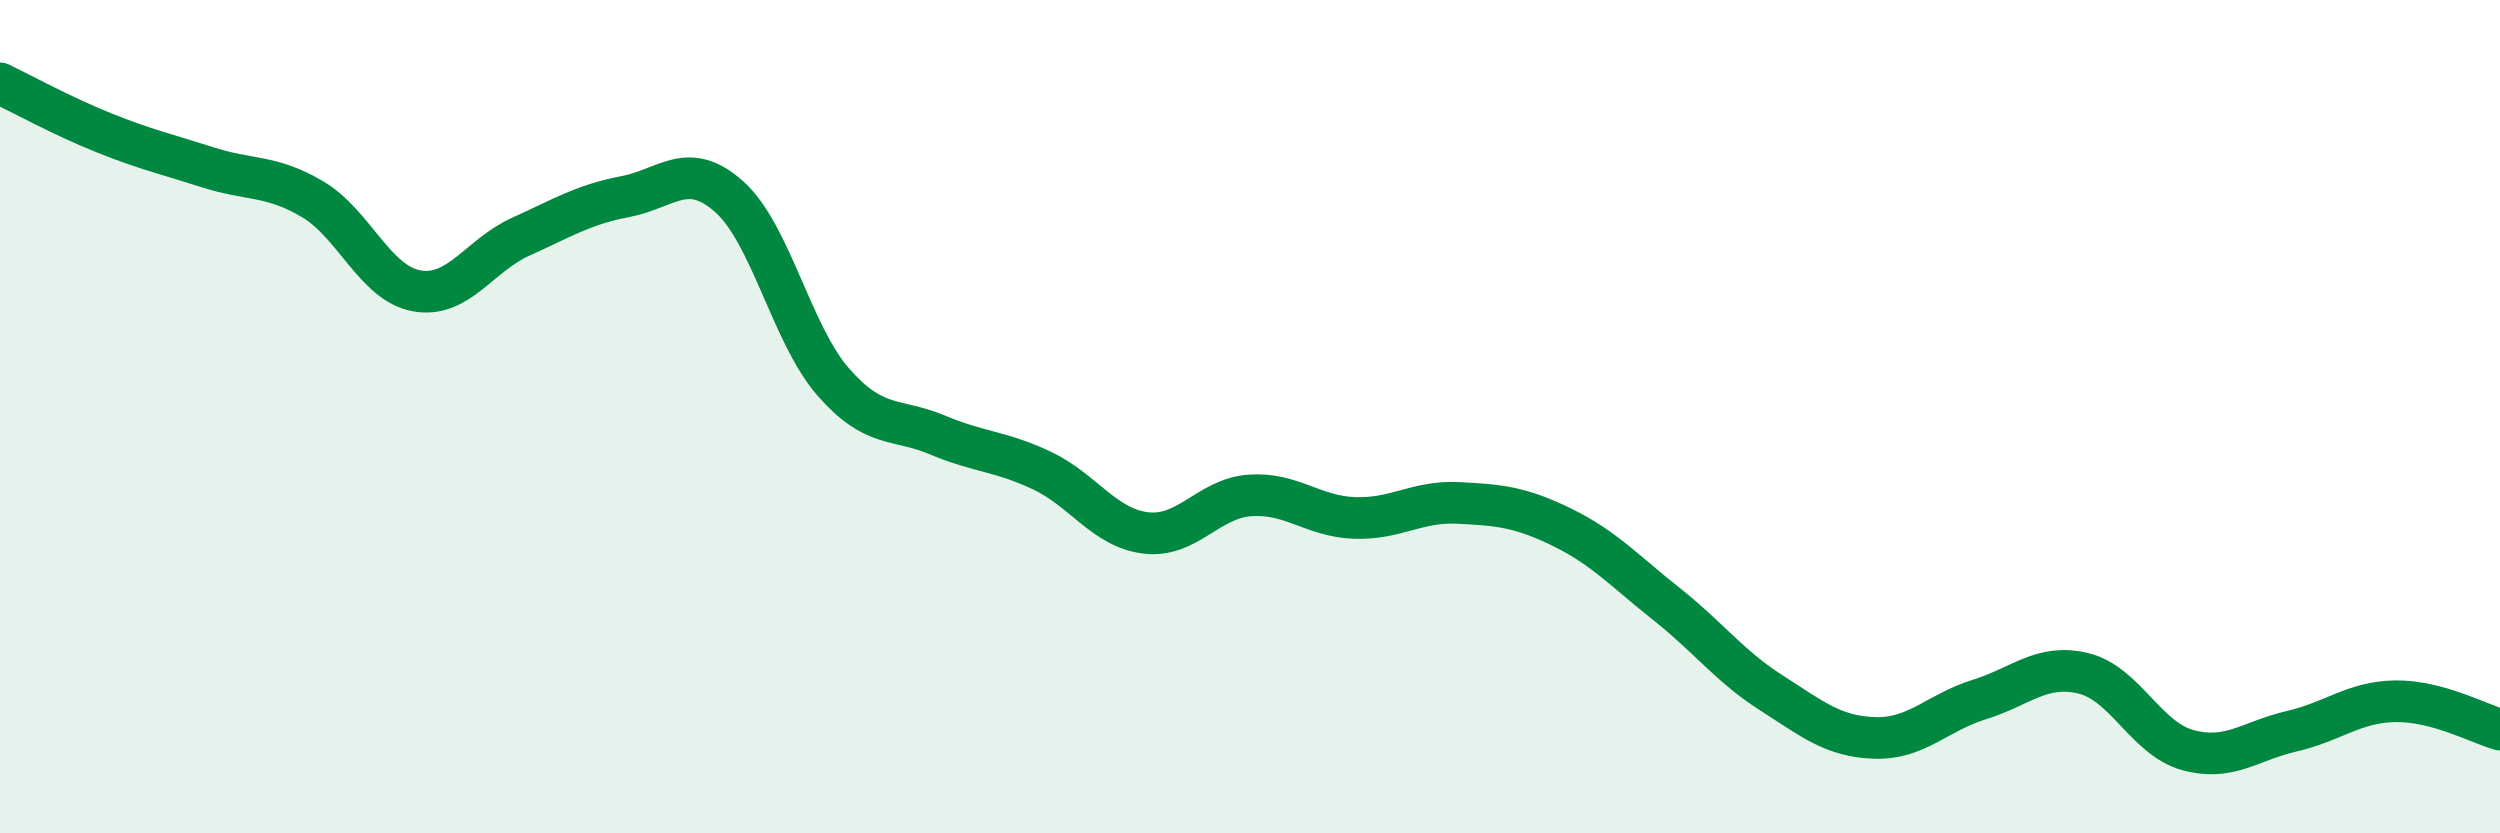
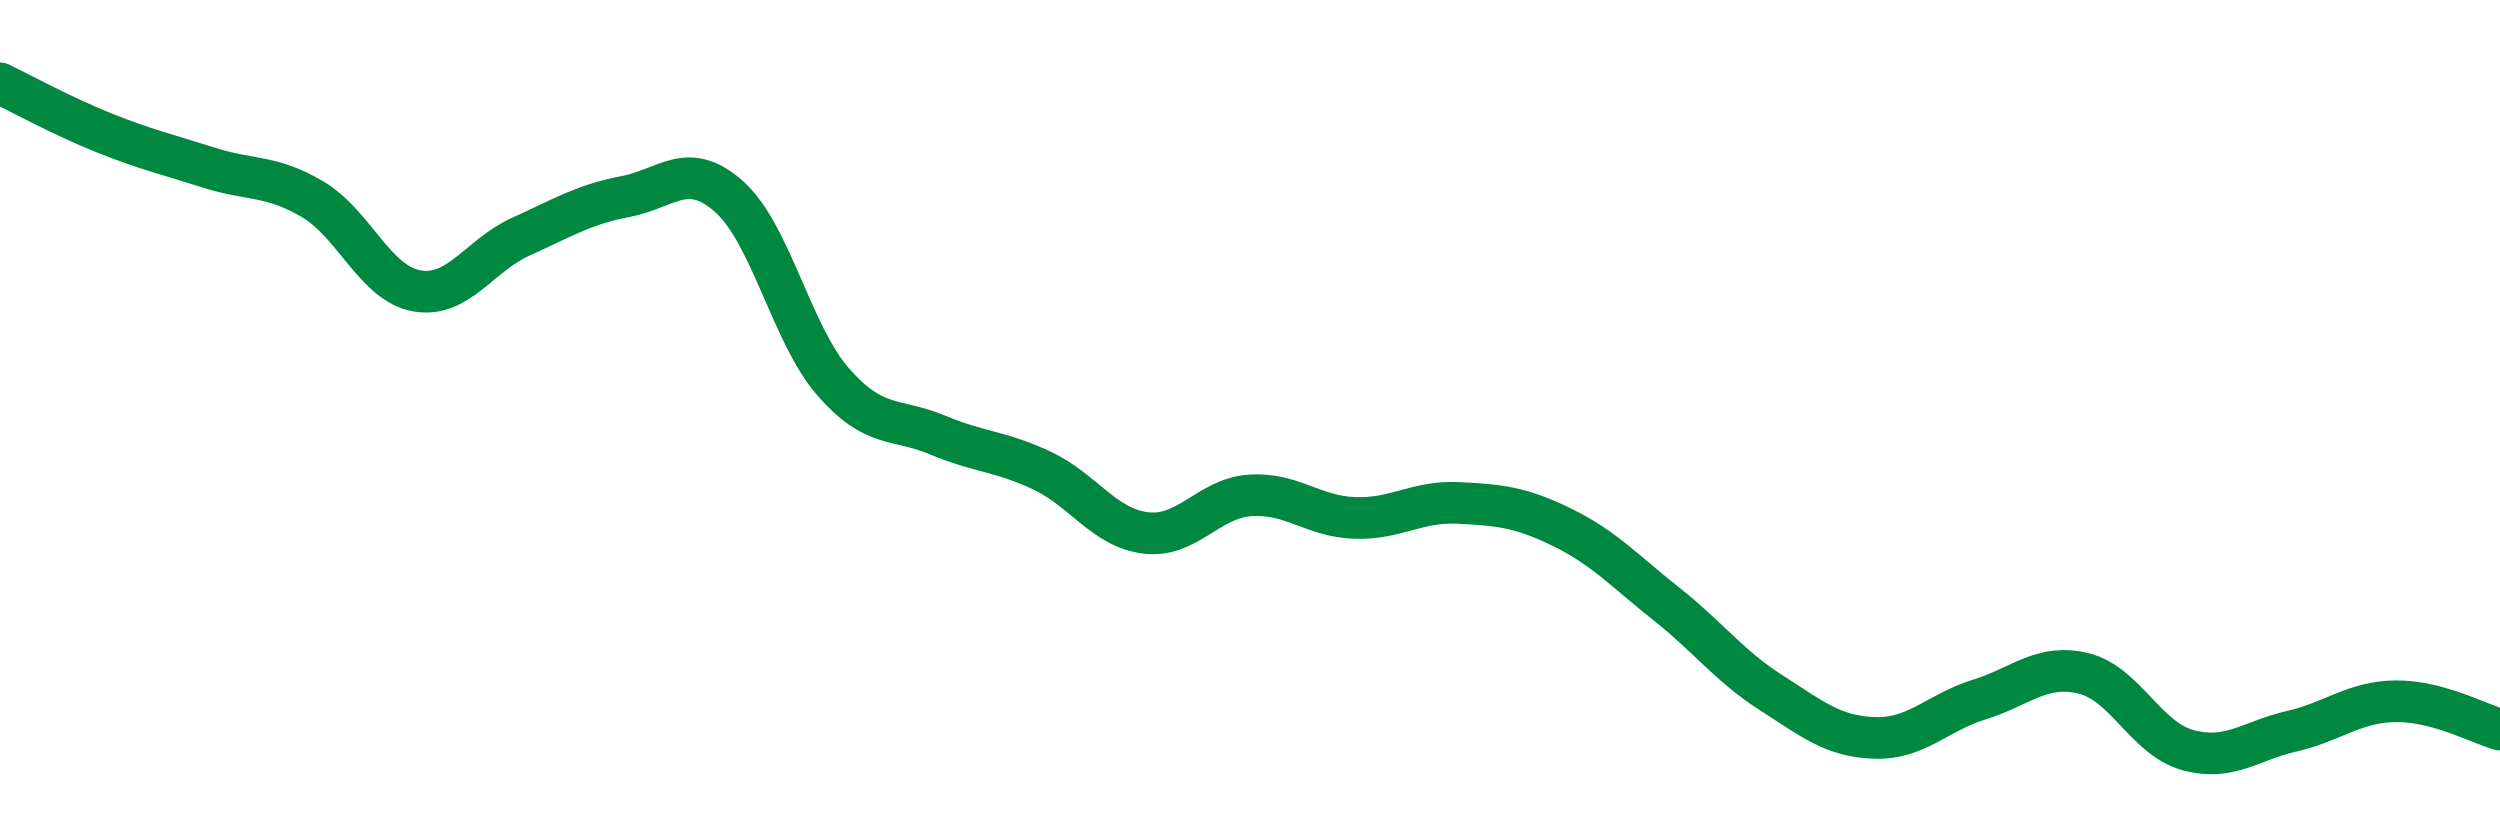
<svg xmlns="http://www.w3.org/2000/svg" width="60" height="20" viewBox="0 0 60 20">
-   <path d="M 0,2 C 0.5,2.24 1.5,2.79 2.5,3.19 C 3.5,3.59 4,3.7 5,4.02 C 6,4.34 6.5,4.19 7.5,4.78 C 8.5,5.37 9,6.8 10,6.98 C 11,7.16 11.5,6.13 12.5,5.68 C 13.5,5.23 14,4.91 15,4.72 C 16,4.53 16.5,3.83 17.5,4.72 C 18.5,5.61 19,8.03 20,9.17 C 21,10.31 21.5,10.02 22.5,10.44 C 23.5,10.86 24,10.82 25,11.29 C 26,11.76 26.5,12.67 27.5,12.79 C 28.5,12.91 29,11.96 30,11.89 C 31,11.82 31.5,12.39 32.5,12.43 C 33.5,12.47 34,12.02 35,12.07 C 36,12.12 36.5,12.17 37.5,12.66 C 38.5,13.15 39,13.71 40,14.5 C 41,15.29 41.5,15.98 42.5,16.62 C 43.5,17.26 44,17.68 45,17.71 C 46,17.74 46.5,17.1 47.5,16.79 C 48.5,16.48 49,15.92 50,16.16 C 51,16.4 51.5,17.72 52.5,18 C 53.5,18.28 54,17.78 55,17.55 C 56,17.32 56.5,16.84 57.5,16.83 C 58.5,16.82 59.5,17.37 60,17.51L60 20L0 20Z" fill="#008740" opacity="0.1" stroke-linecap="round" stroke-linejoin="round" />
  <path d="M 0,2 C 0.5,2.24 1.5,2.79 2.5,3.19 C 3.5,3.59 4,3.7 5,4.02 C 6,4.34 6.5,4.19 7.5,4.78 C 8.5,5.37 9,6.8 10,6.98 C 11,7.16 11.5,6.13 12.5,5.68 C 13.5,5.23 14,4.91 15,4.72 C 16,4.53 16.5,3.83 17.5,4.72 C 18.5,5.61 19,8.03 20,9.17 C 21,10.31 21.5,10.02 22.5,10.44 C 23.5,10.86 24,10.82 25,11.29 C 26,11.76 26.5,12.67 27.5,12.79 C 28.5,12.91 29,11.96 30,11.89 C 31,11.82 31.5,12.39 32.5,12.43 C 33.5,12.47 34,12.02 35,12.07 C 36,12.12 36.5,12.17 37.5,12.66 C 38.5,13.15 39,13.71 40,14.5 C 41,15.29 41.5,15.98 42.5,16.62 C 43.5,17.26 44,17.68 45,17.71 C 46,17.74 46.5,17.1 47.5,16.79 C 48.5,16.48 49,15.92 50,16.16 C 51,16.4 51.5,17.72 52.5,18 C 53.5,18.28 54,17.78 55,17.55 C 56,17.32 56.5,16.84 57.5,16.83 C 58.5,16.82 59.5,17.37 60,17.51" stroke="#008740" stroke-width="1" fill="none" stroke-linecap="round" stroke-linejoin="round" />
</svg>